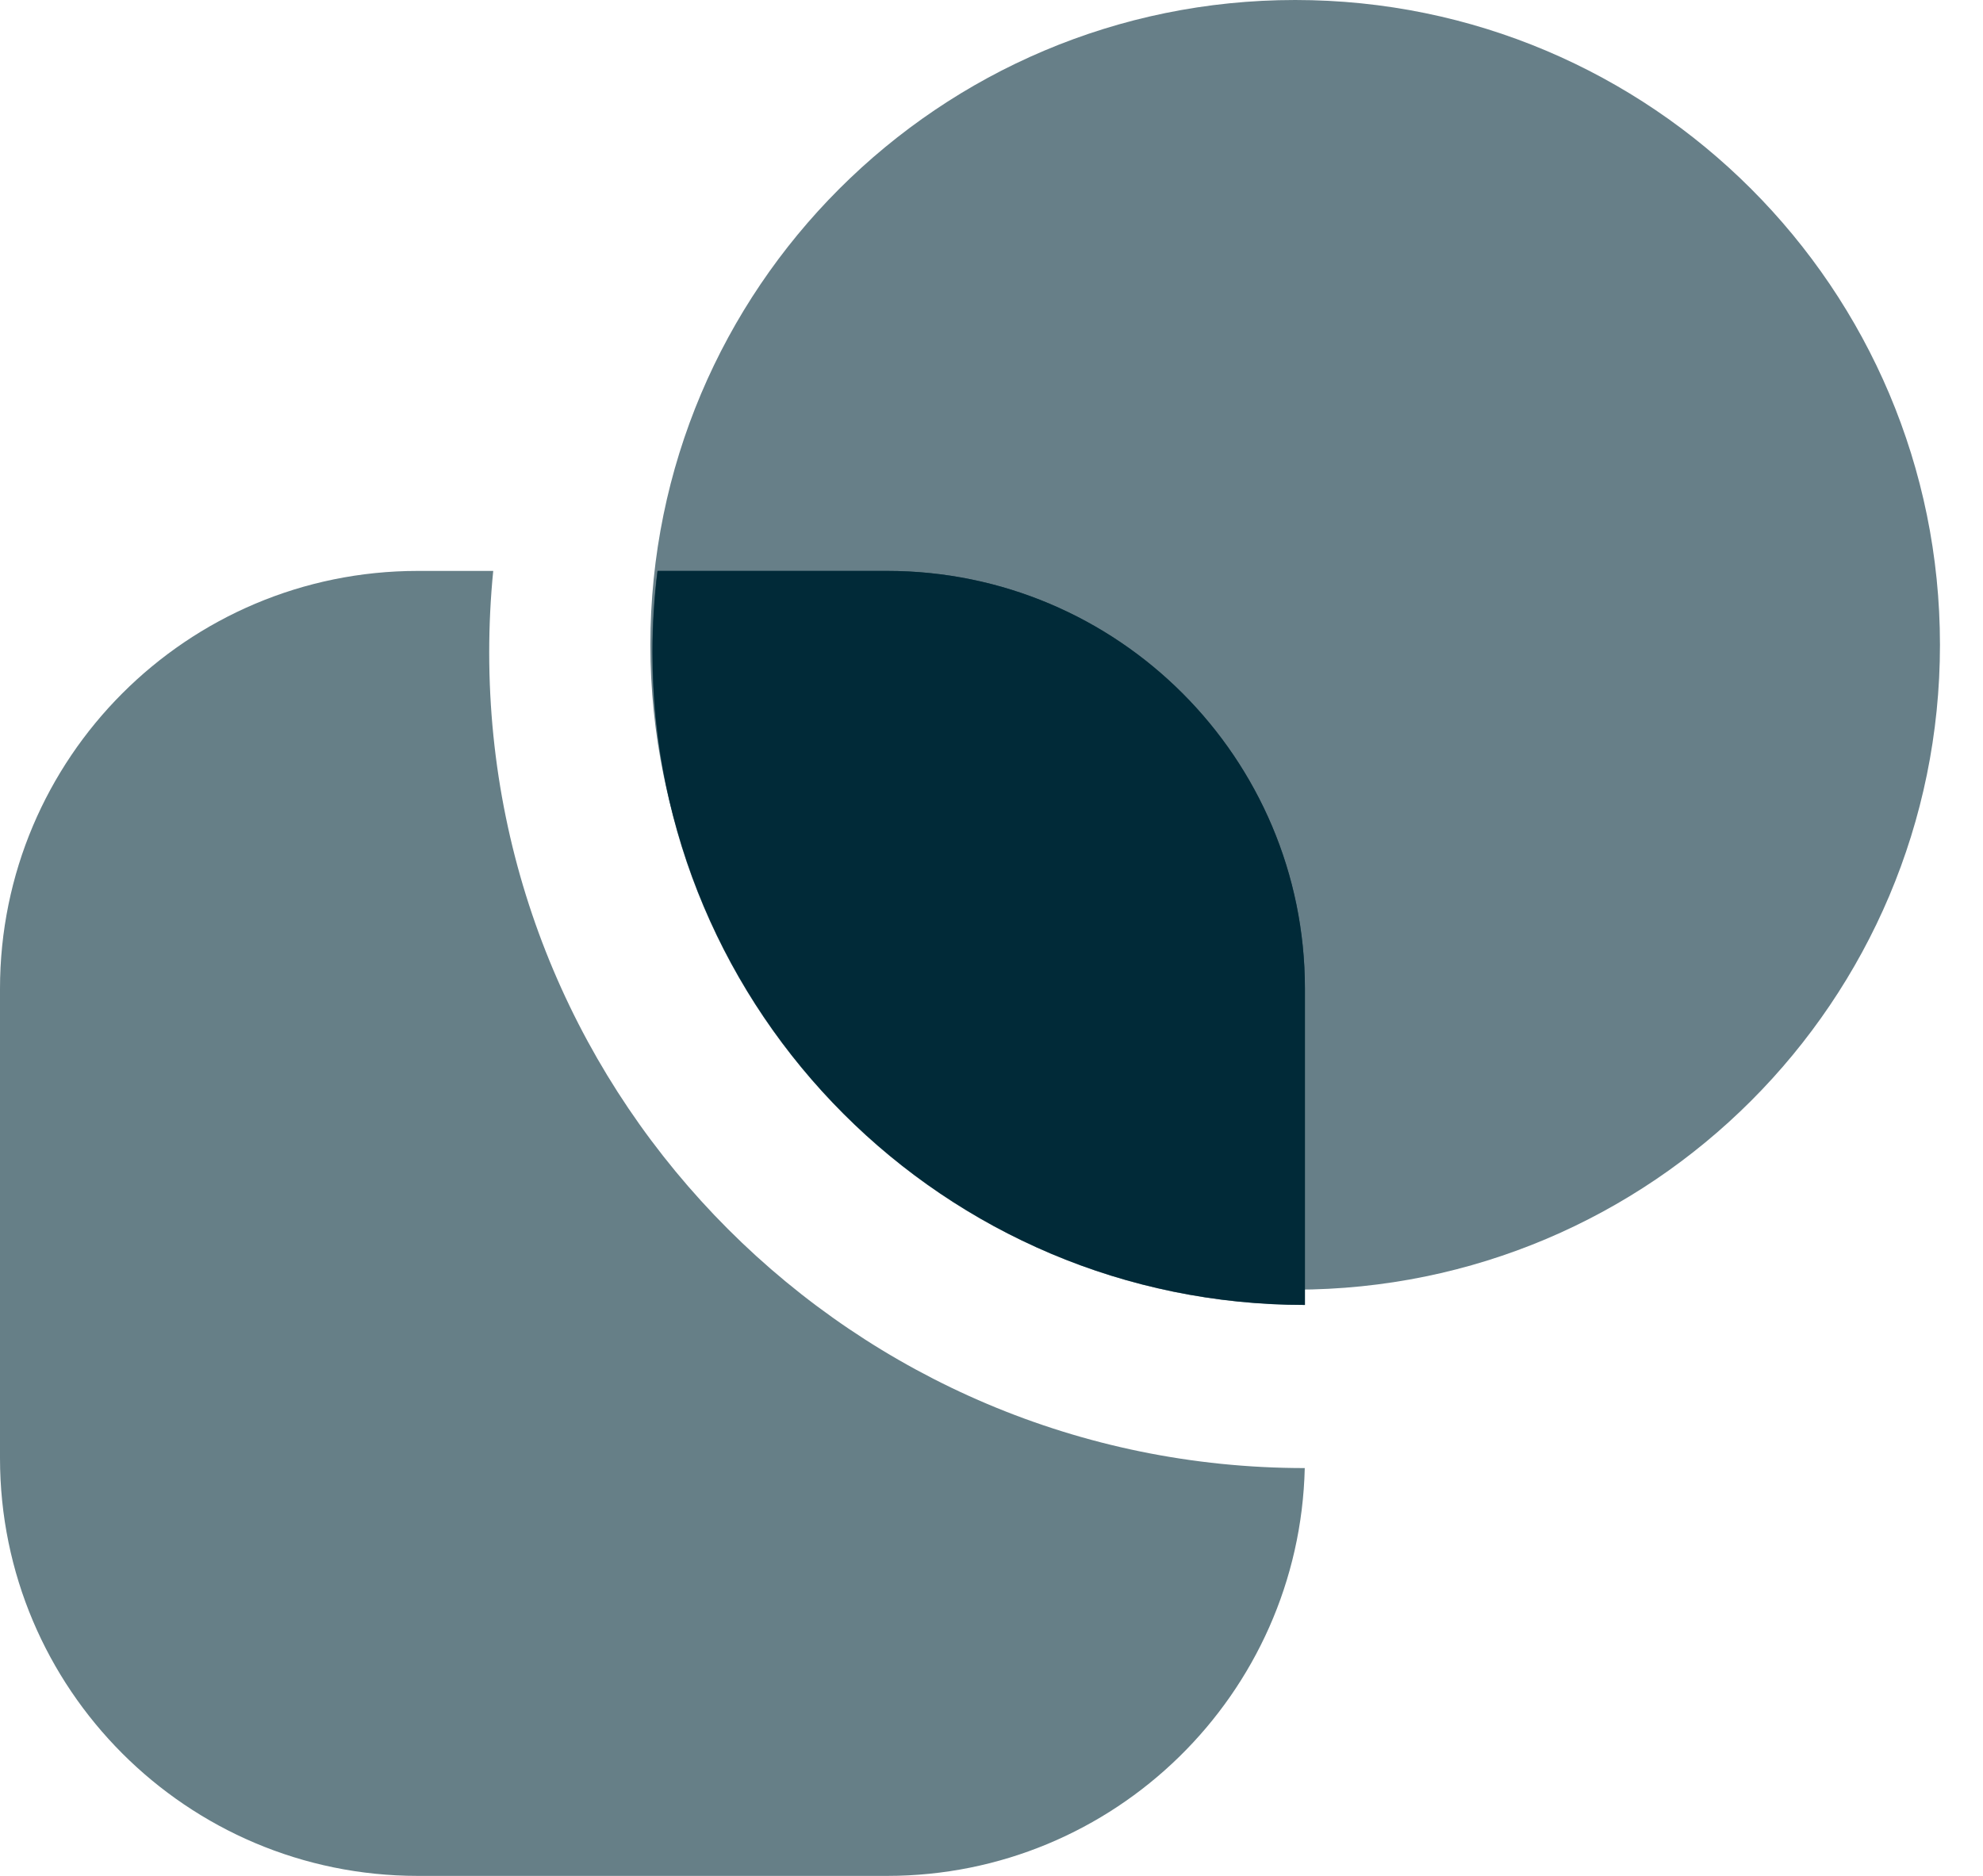
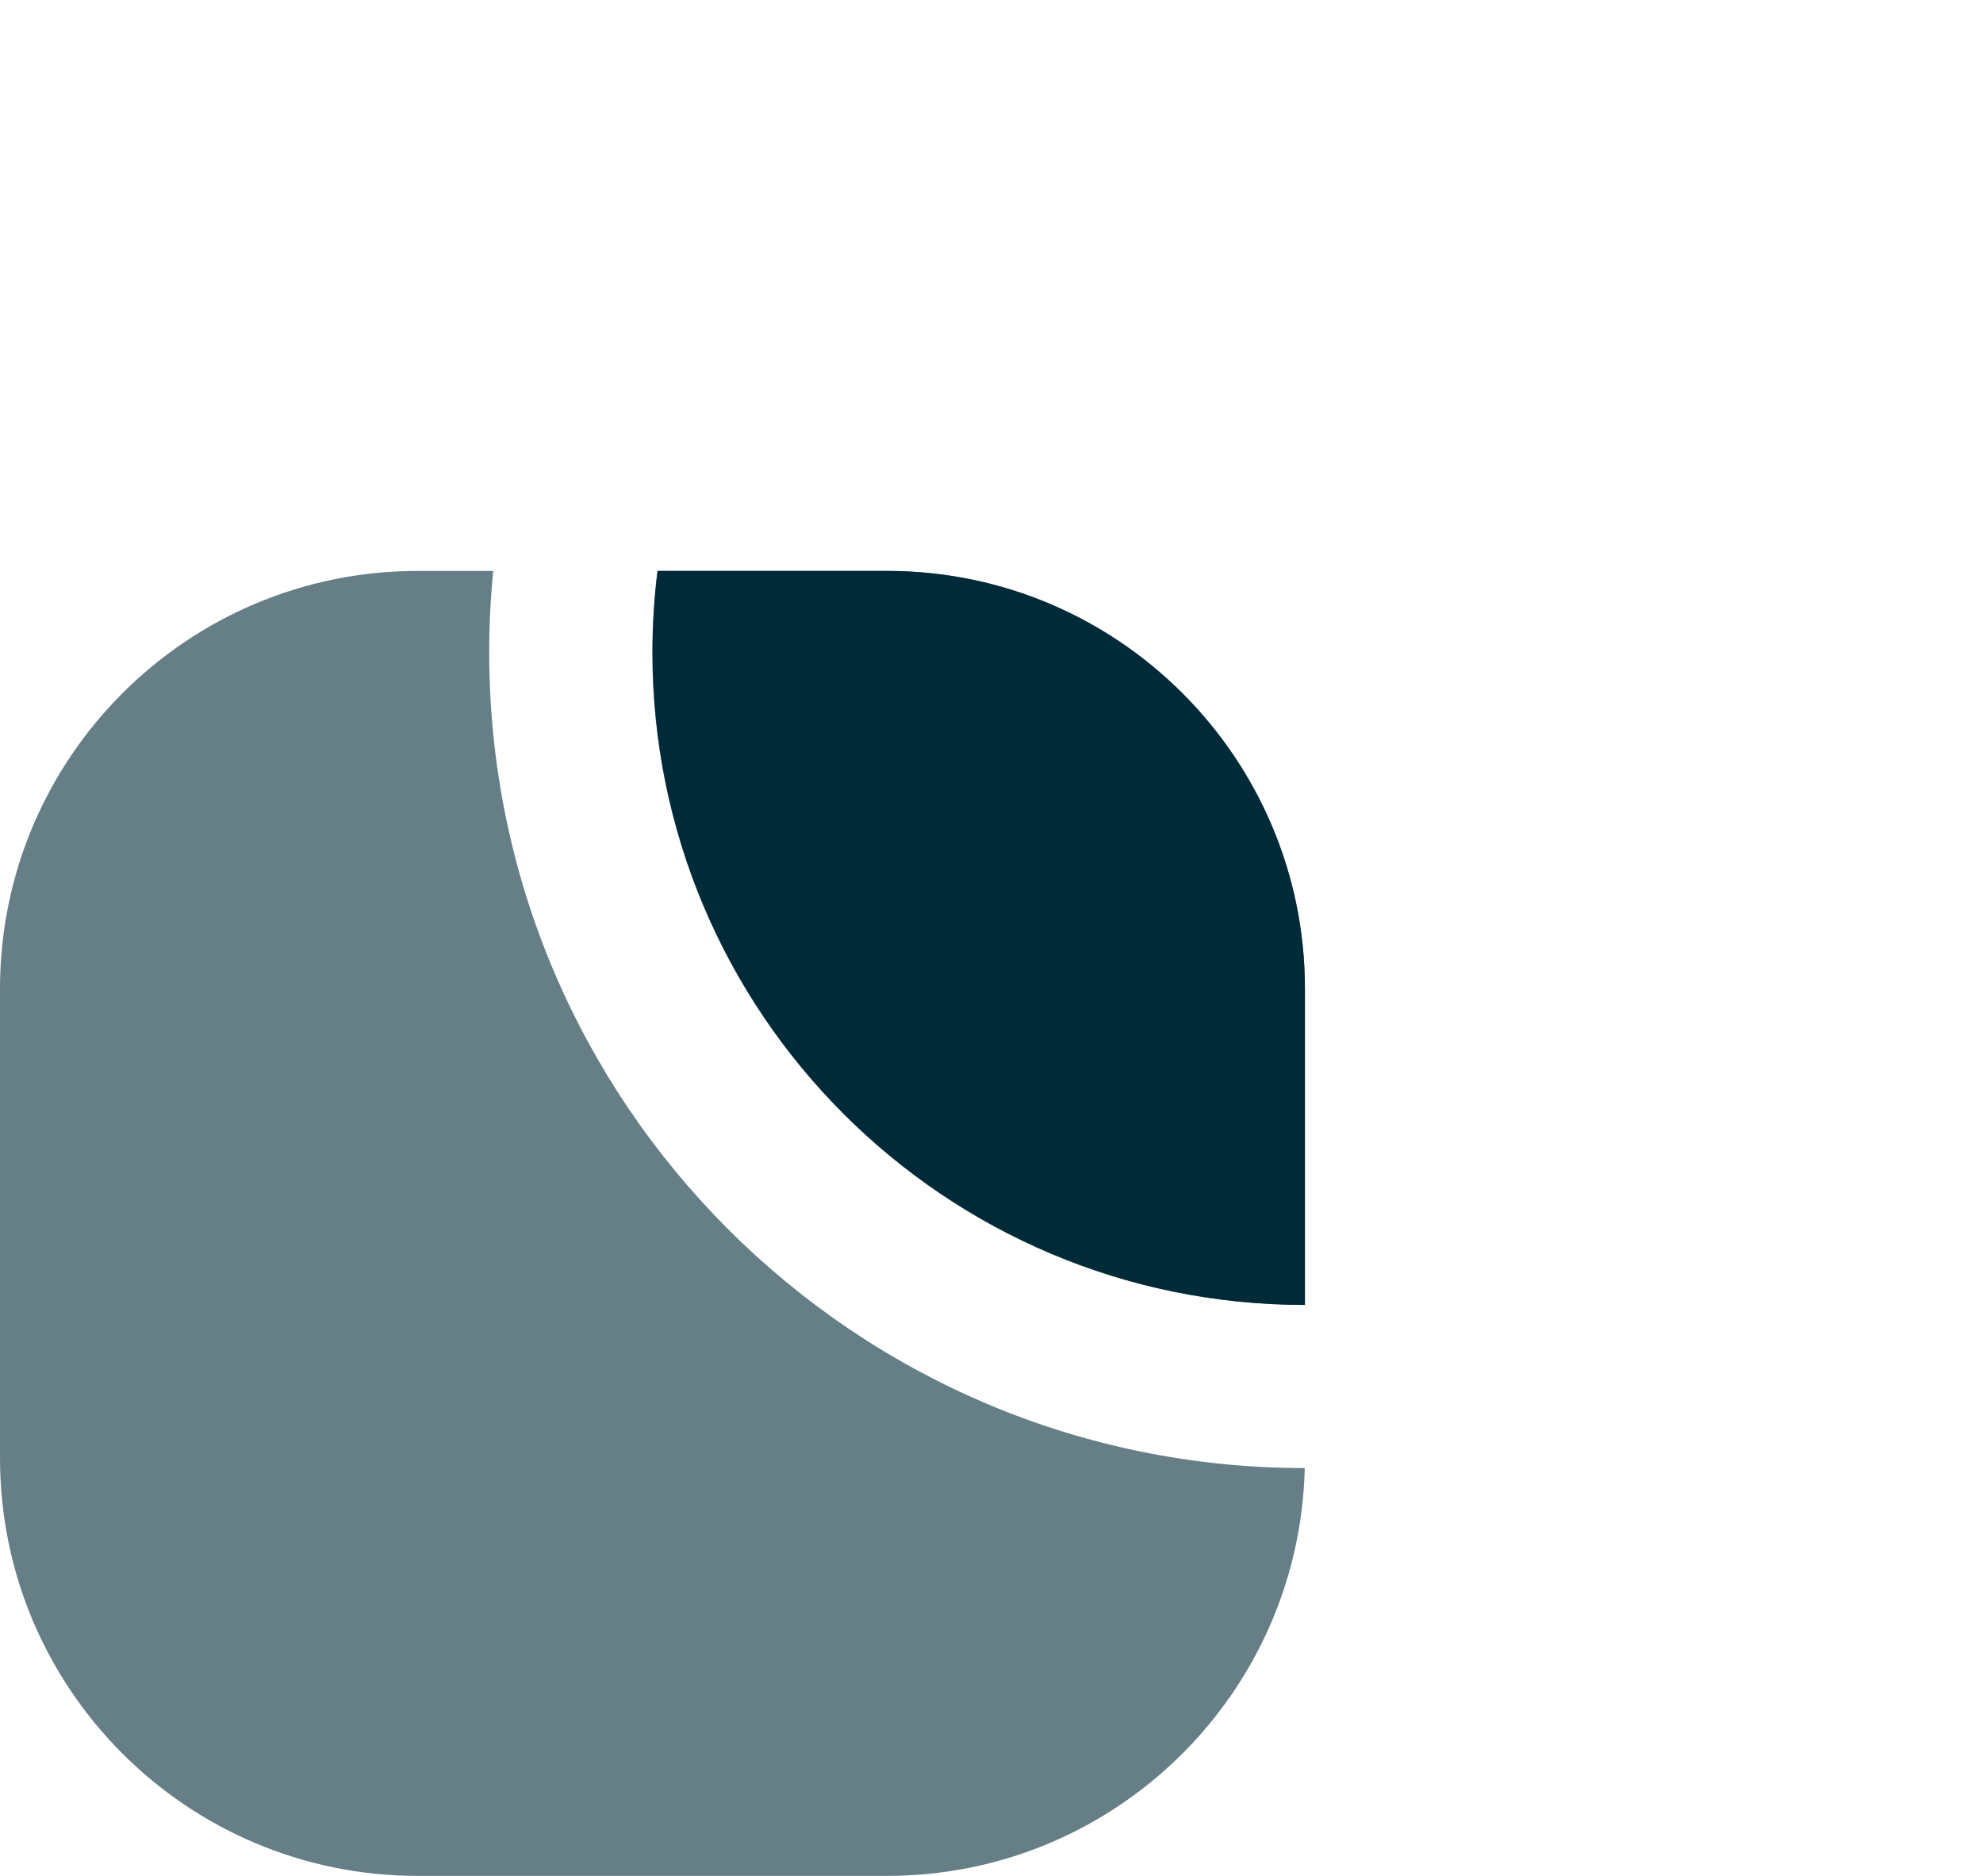
<svg xmlns="http://www.w3.org/2000/svg" width="37" height="35" viewBox="0 0 37 35" fill="none">
-   <path d="M24.166 24.062C30.811 24.062 36.197 18.676 36.197 12.031C36.197 5.387 30.811 0 24.166 0C17.522 0 12.135 5.387 12.135 12.031C12.135 18.676 17.522 24.062 24.166 24.062Z" fill="#677F88" />
  <path opacity="0.6" fill-rule="evenodd" clip-rule="evenodd" d="M9.203 10.652H7.796C3.49 10.652 0 14.143 0 18.448V27.204C0 31.51 3.49 35 7.796 35H16.552C20.795 35 24.246 31.61 24.345 27.391C15.941 27.391 9.128 20.578 9.128 12.174C9.128 11.66 9.153 11.153 9.203 10.652ZM12.266 10.652C12.203 11.151 12.171 11.659 12.171 12.174C12.171 18.897 17.622 24.348 24.345 24.348C24.346 24.348 24.347 24.348 24.348 24.348V18.448C24.348 14.143 20.857 10.652 16.552 10.652H12.266Z" fill="#012A38" />
-   <path fill-rule="evenodd" clip-rule="evenodd" d="M24.348 24.347C17.625 24.346 12.176 18.896 12.176 12.173C12.176 11.658 12.208 11.151 12.27 10.652H16.552C20.857 10.652 24.348 14.143 24.348 18.448V24.347Z" fill="#012A38" />
+   <path fill-rule="evenodd" clip-rule="evenodd" d="M24.348 24.347C17.625 24.346 12.176 18.896 12.176 12.173C12.176 11.658 12.208 11.151 12.27 10.652H16.552C20.857 10.652 24.348 14.143 24.348 18.448Z" fill="#012A38" />
</svg>